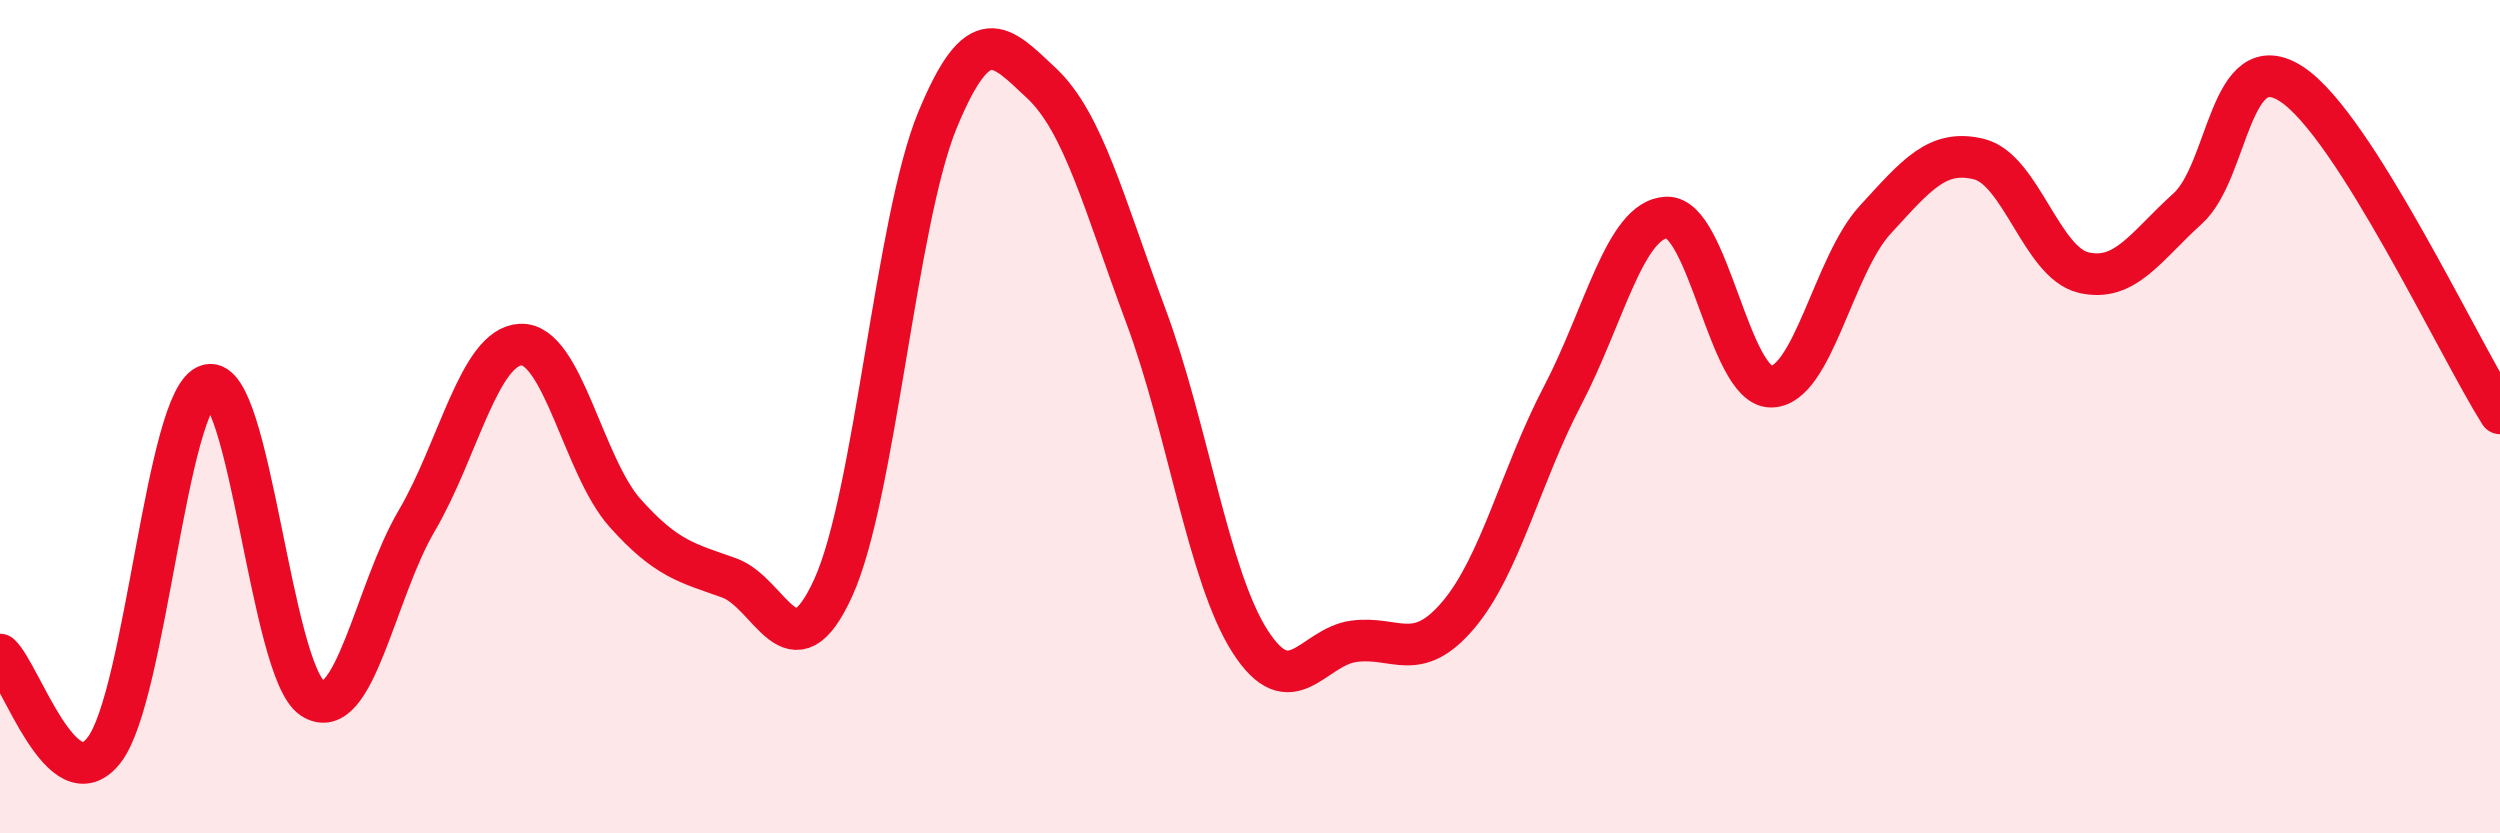
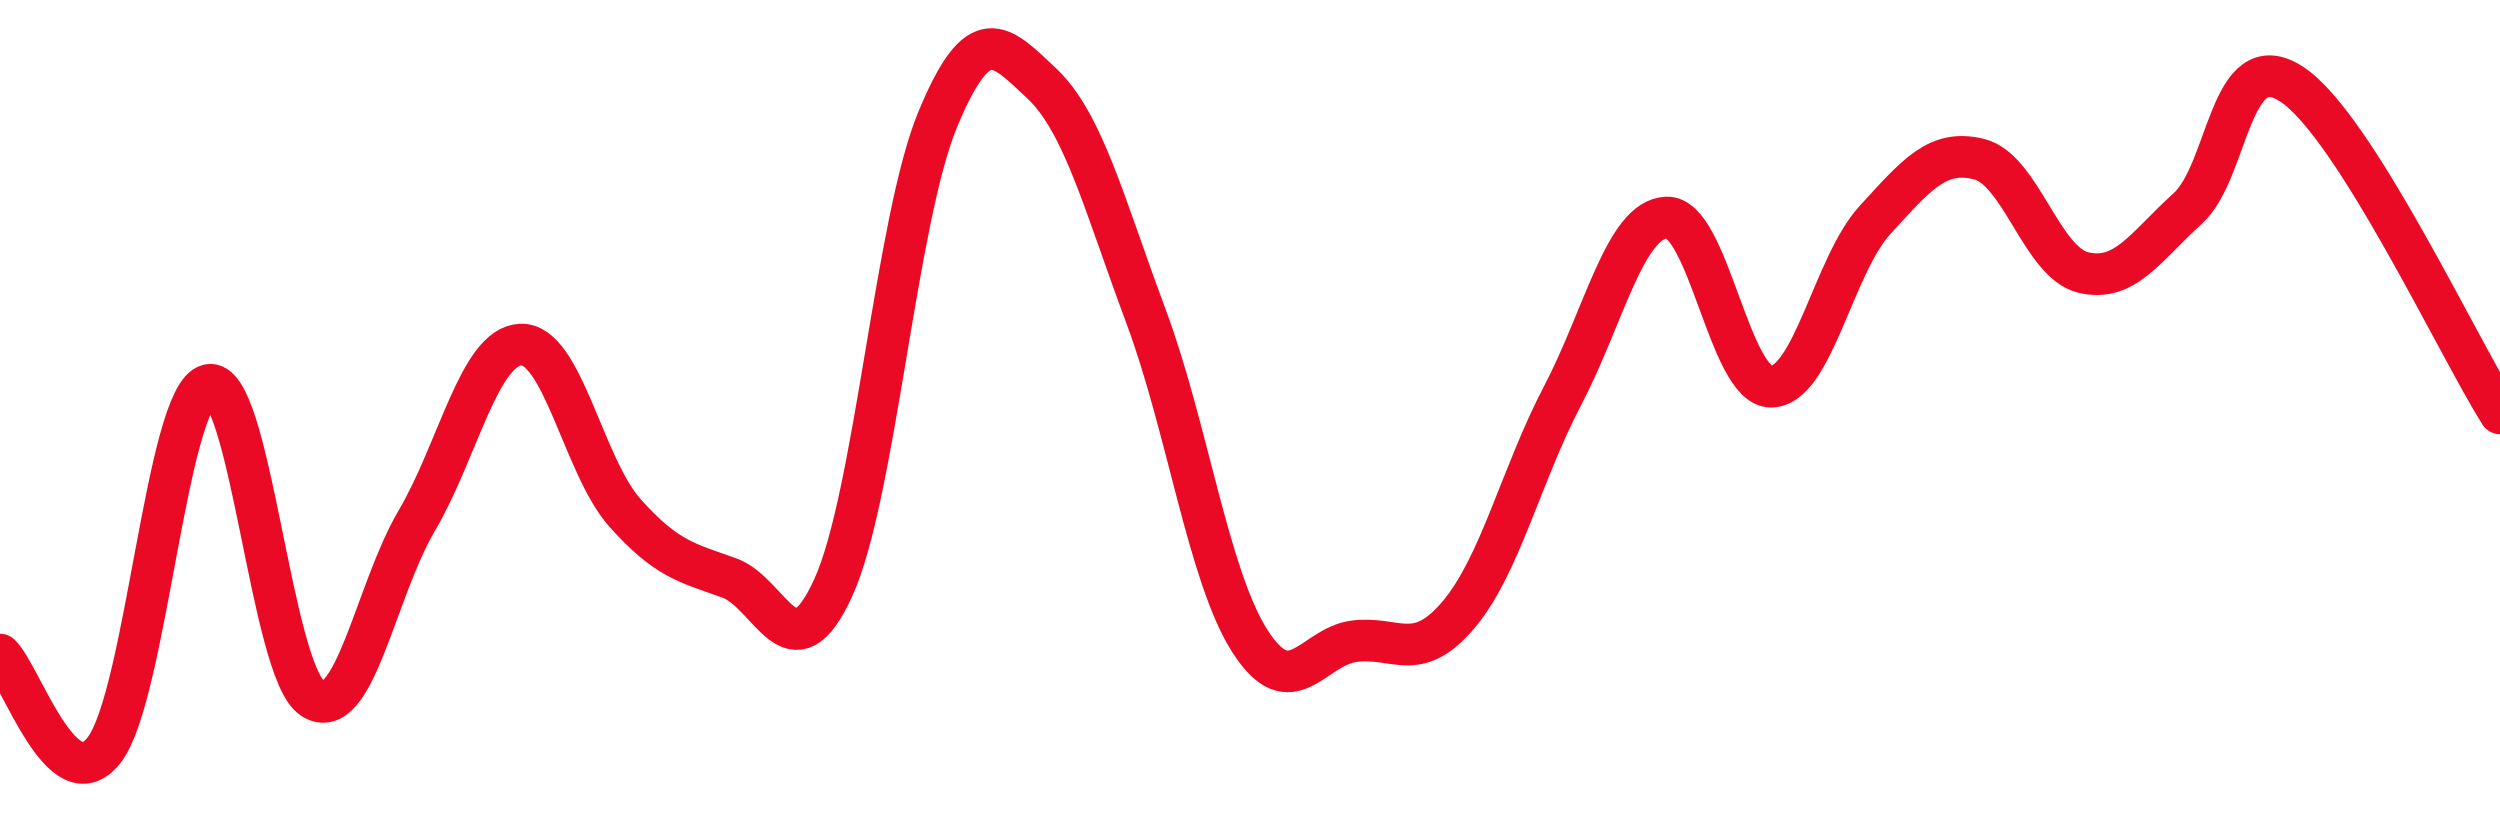
<svg xmlns="http://www.w3.org/2000/svg" width="60" height="20" viewBox="0 0 60 20">
-   <path d="M 0,15.71 C 0.5,16.17 1.5,19.29 2.5,18 C 3.5,16.71 4,9.49 5,9.24 C 6,8.99 6.5,16.11 7.5,16.76 C 8.5,17.41 9,14.2 10,12.5 C 11,10.8 11.5,8.31 12.5,8.27 C 13.5,8.23 14,11.19 15,12.31 C 16,13.43 16.5,13.51 17.5,13.87 C 18.5,14.23 19,16.3 20,14.1 C 21,11.9 21.5,5.3 22.5,2.88 C 23.5,0.46 24,1.06 25,2 C 26,2.94 26.5,4.9 27.5,7.58 C 28.5,10.26 29,13.83 30,15.39 C 31,16.95 31.5,15.52 32.5,15.39 C 33.5,15.26 34,15.94 35,14.76 C 36,13.58 36.5,11.41 37.5,9.5 C 38.5,7.59 39,5.26 40,5.22 C 41,5.18 41.5,9.27 42.5,9.28 C 43.5,9.29 44,6.37 45,5.28 C 46,4.19 46.5,3.57 47.5,3.82 C 48.5,4.07 49,6.3 50,6.54 C 51,6.78 51.5,5.91 52.5,5.01 C 53.5,4.11 53.5,1.04 55,2.02 C 56.5,3 59,8.34 60,9.92L60 20L0 20Z" fill="#EB0A25" opacity="0.1" stroke-linecap="round" stroke-linejoin="round" />
  <path d="M 0,15.71 C 0.5,16.17 1.5,19.29 2.5,18 C 3.5,16.71 4,9.49 5,9.24 C 6,8.99 6.5,16.11 7.5,16.76 C 8.5,17.41 9,14.2 10,12.5 C 11,10.8 11.5,8.31 12.5,8.27 C 13.5,8.23 14,11.19 15,12.31 C 16,13.43 16.5,13.51 17.5,13.87 C 18.5,14.23 19,16.3 20,14.1 C 21,11.9 21.5,5.3 22.5,2.88 C 23.5,0.46 24,1.06 25,2 C 26,2.94 26.5,4.9 27.5,7.58 C 28.5,10.26 29,13.83 30,15.39 C 31,16.95 31.5,15.52 32.5,15.39 C 33.5,15.26 34,15.94 35,14.76 C 36,13.58 36.5,11.41 37.5,9.5 C 38.5,7.59 39,5.26 40,5.22 C 41,5.18 41.5,9.27 42.5,9.28 C 43.5,9.29 44,6.37 45,5.28 C 46,4.19 46.5,3.57 47.5,3.82 C 48.5,4.07 49,6.3 50,6.54 C 51,6.78 51.5,5.91 52.5,5.01 C 53.5,4.11 53.5,1.04 55,2.02 C 56.5,3 59,8.34 60,9.92" stroke="#EB0A25" stroke-width="1" fill="none" stroke-linecap="round" stroke-linejoin="round" />
</svg>